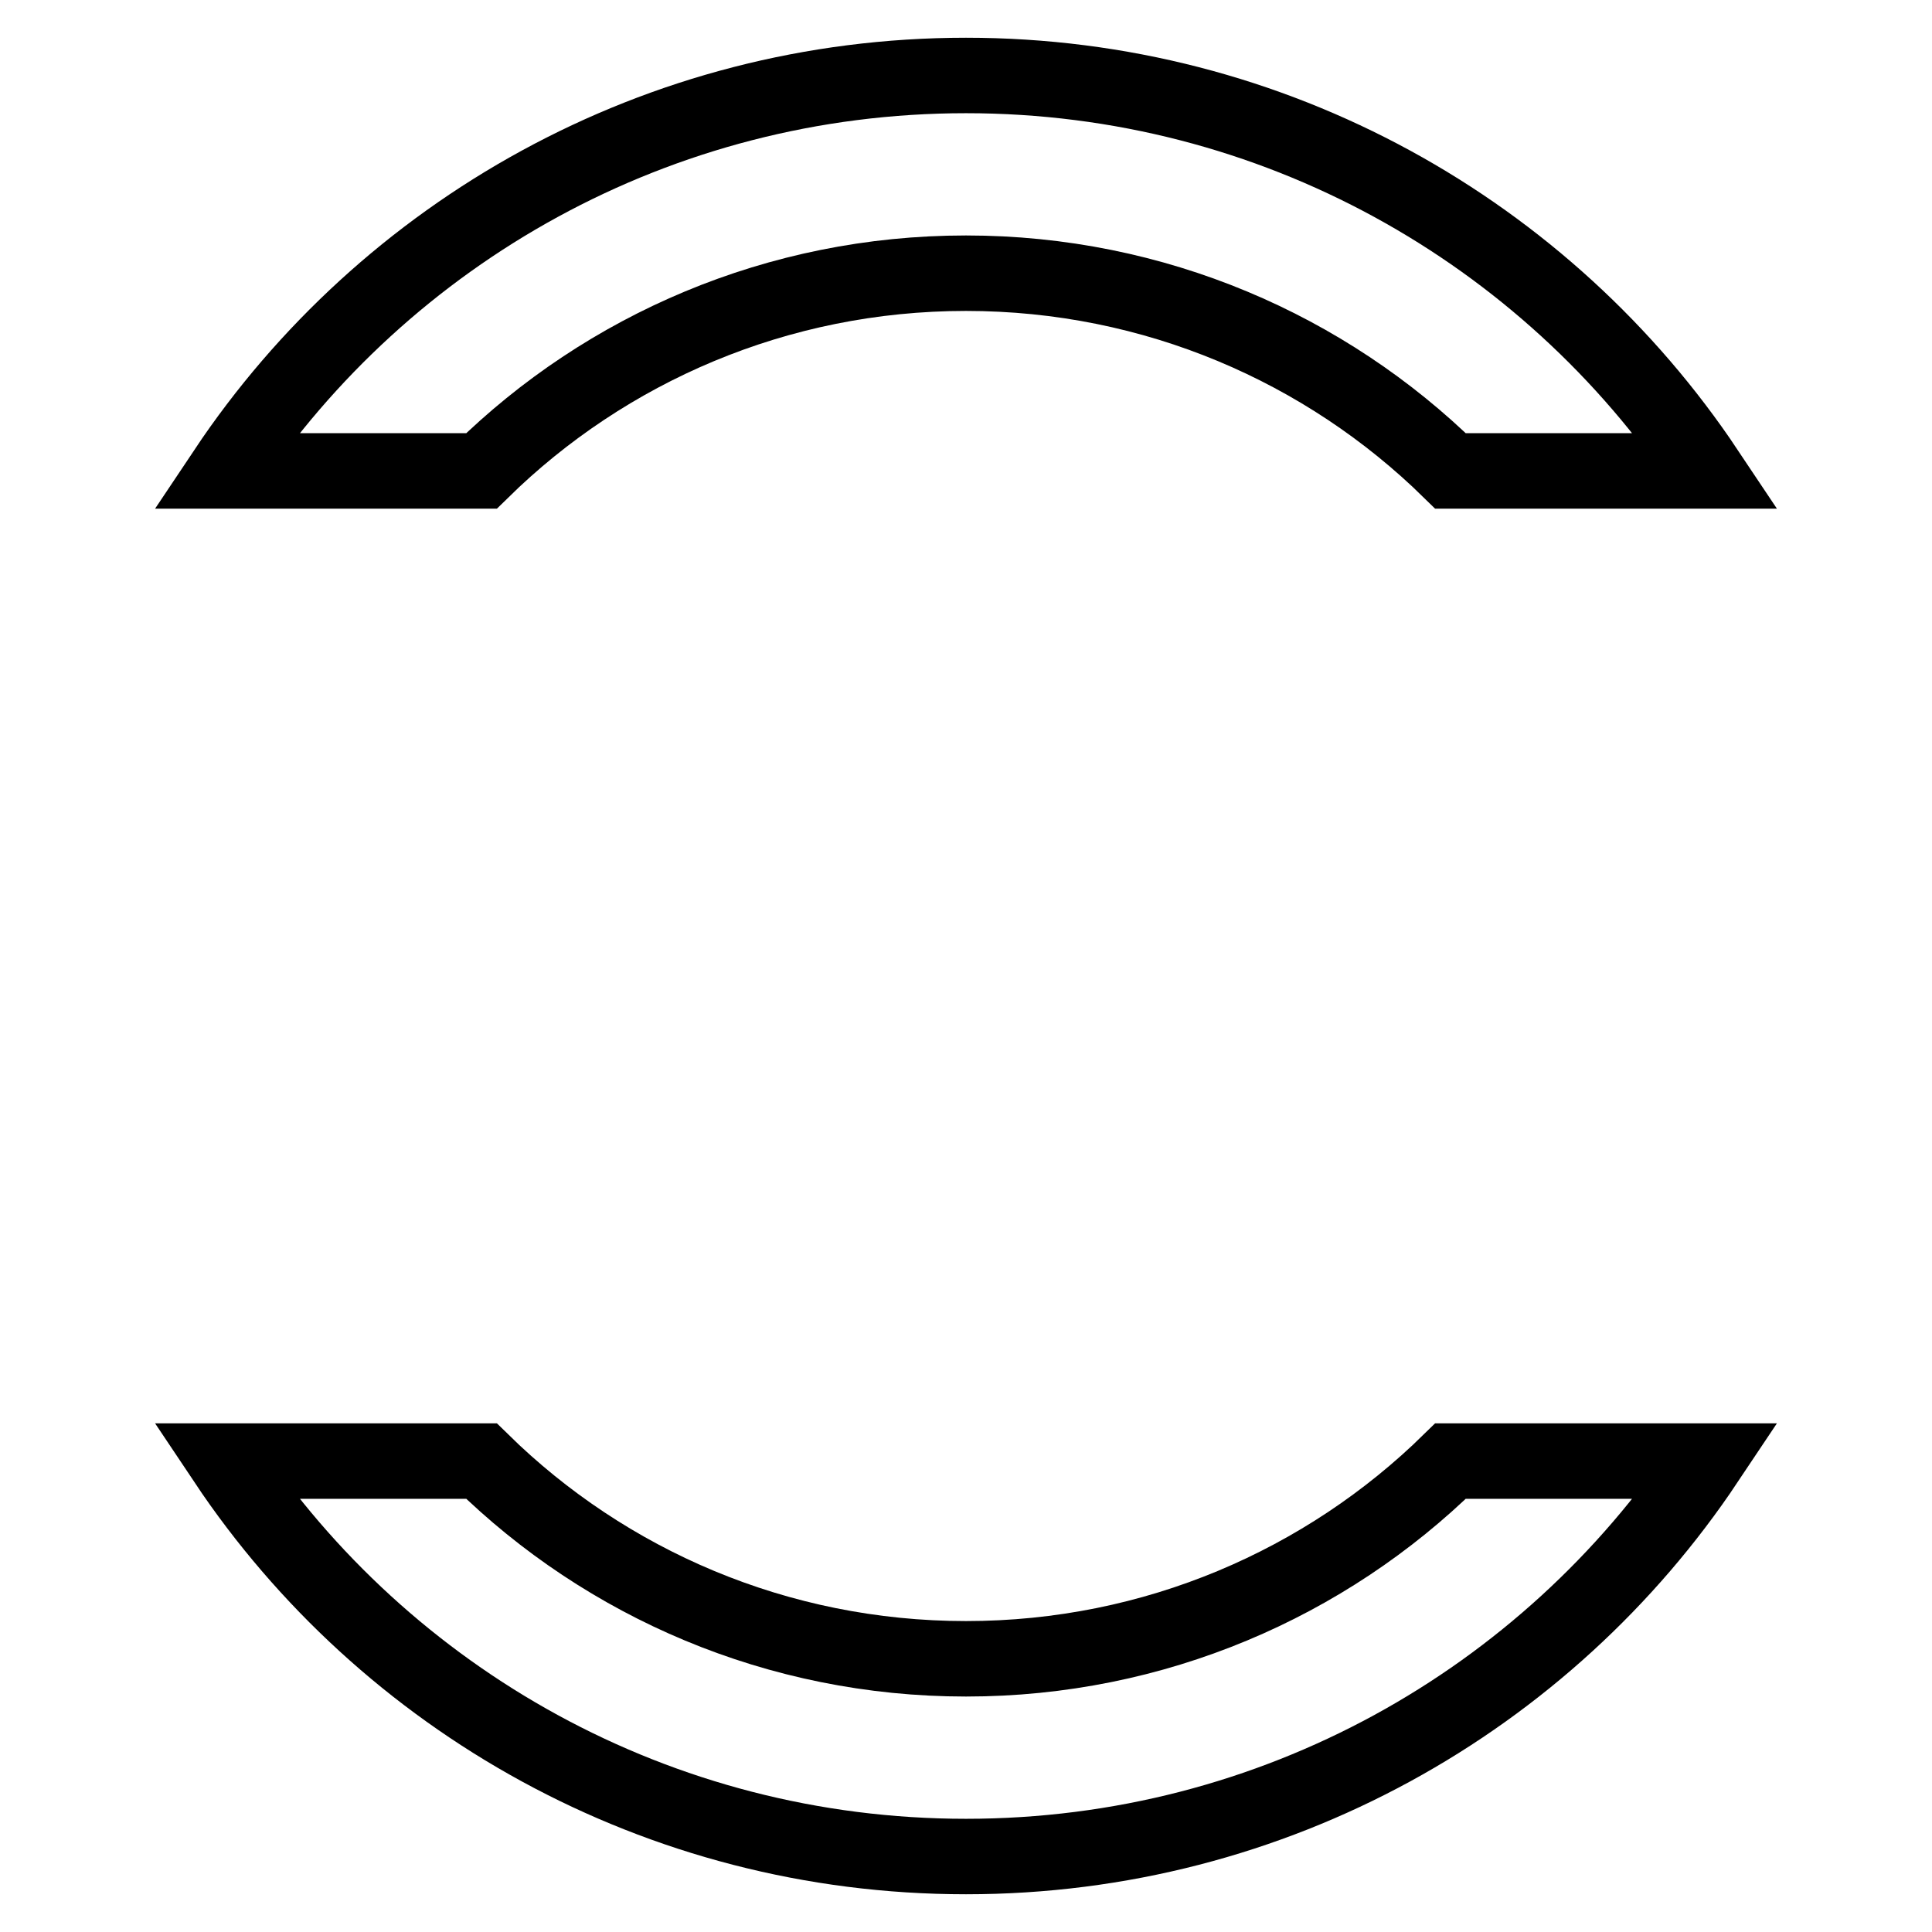
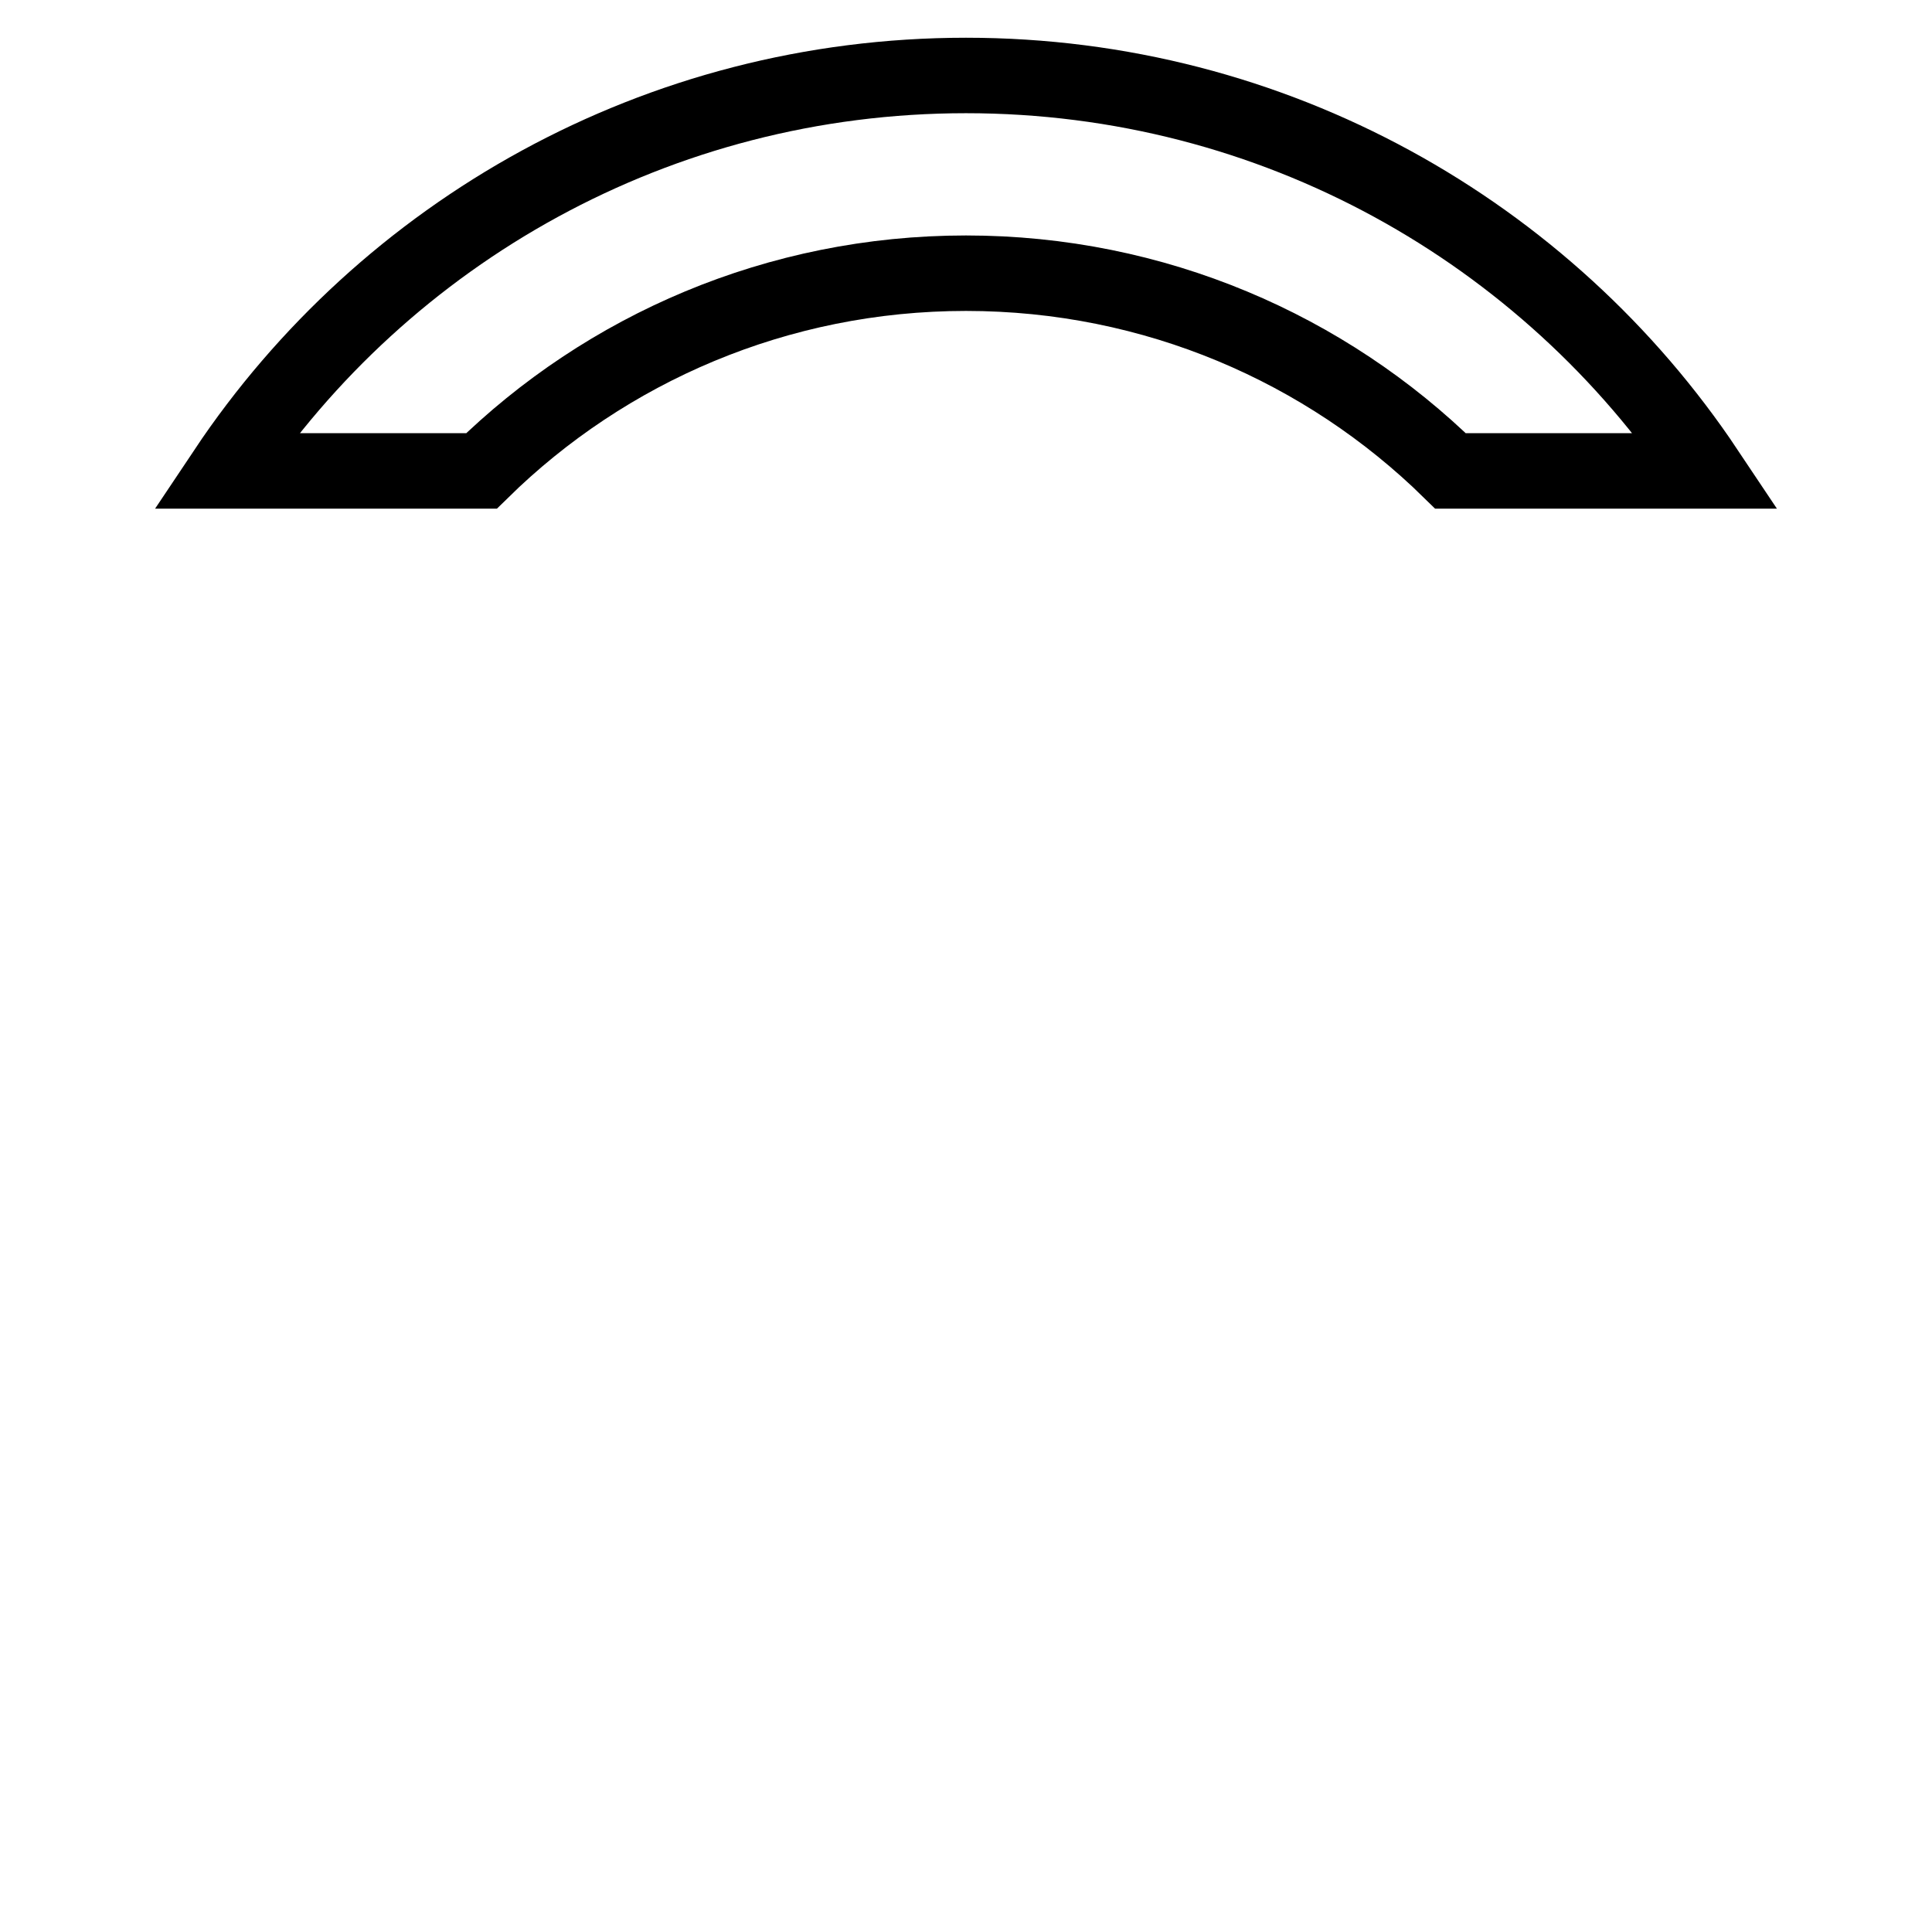
<svg xmlns="http://www.w3.org/2000/svg" version="1.1" x="0px" y="0px" viewBox="0 0 256 256" enable-background="new 0 0 256 256" xml:space="preserve">
  <g>
    <g>
      <path stroke-width="10" fill-opacity="0" stroke="#000000" d="M128,36.2c25,0,47.7,10,64.2,26.2h33.9C205,30.8,168.9,10,128,10c-40.9,0-77,20.8-98.1,52.4h33.9C80.3,46.2,103,36.2,128,36.2z" />
-       <path stroke-width="10" fill-opacity="0" stroke="#000000" d="M128,219.8c-25,0-47.7-10-64.2-26.2H29.9C51,225.2,87.1,246,128,246c40.9,0,77-20.8,98.1-52.4h-33.9C175.7,209.8,153,219.8,128,219.8z" />
    </g>
  </g>
</svg>